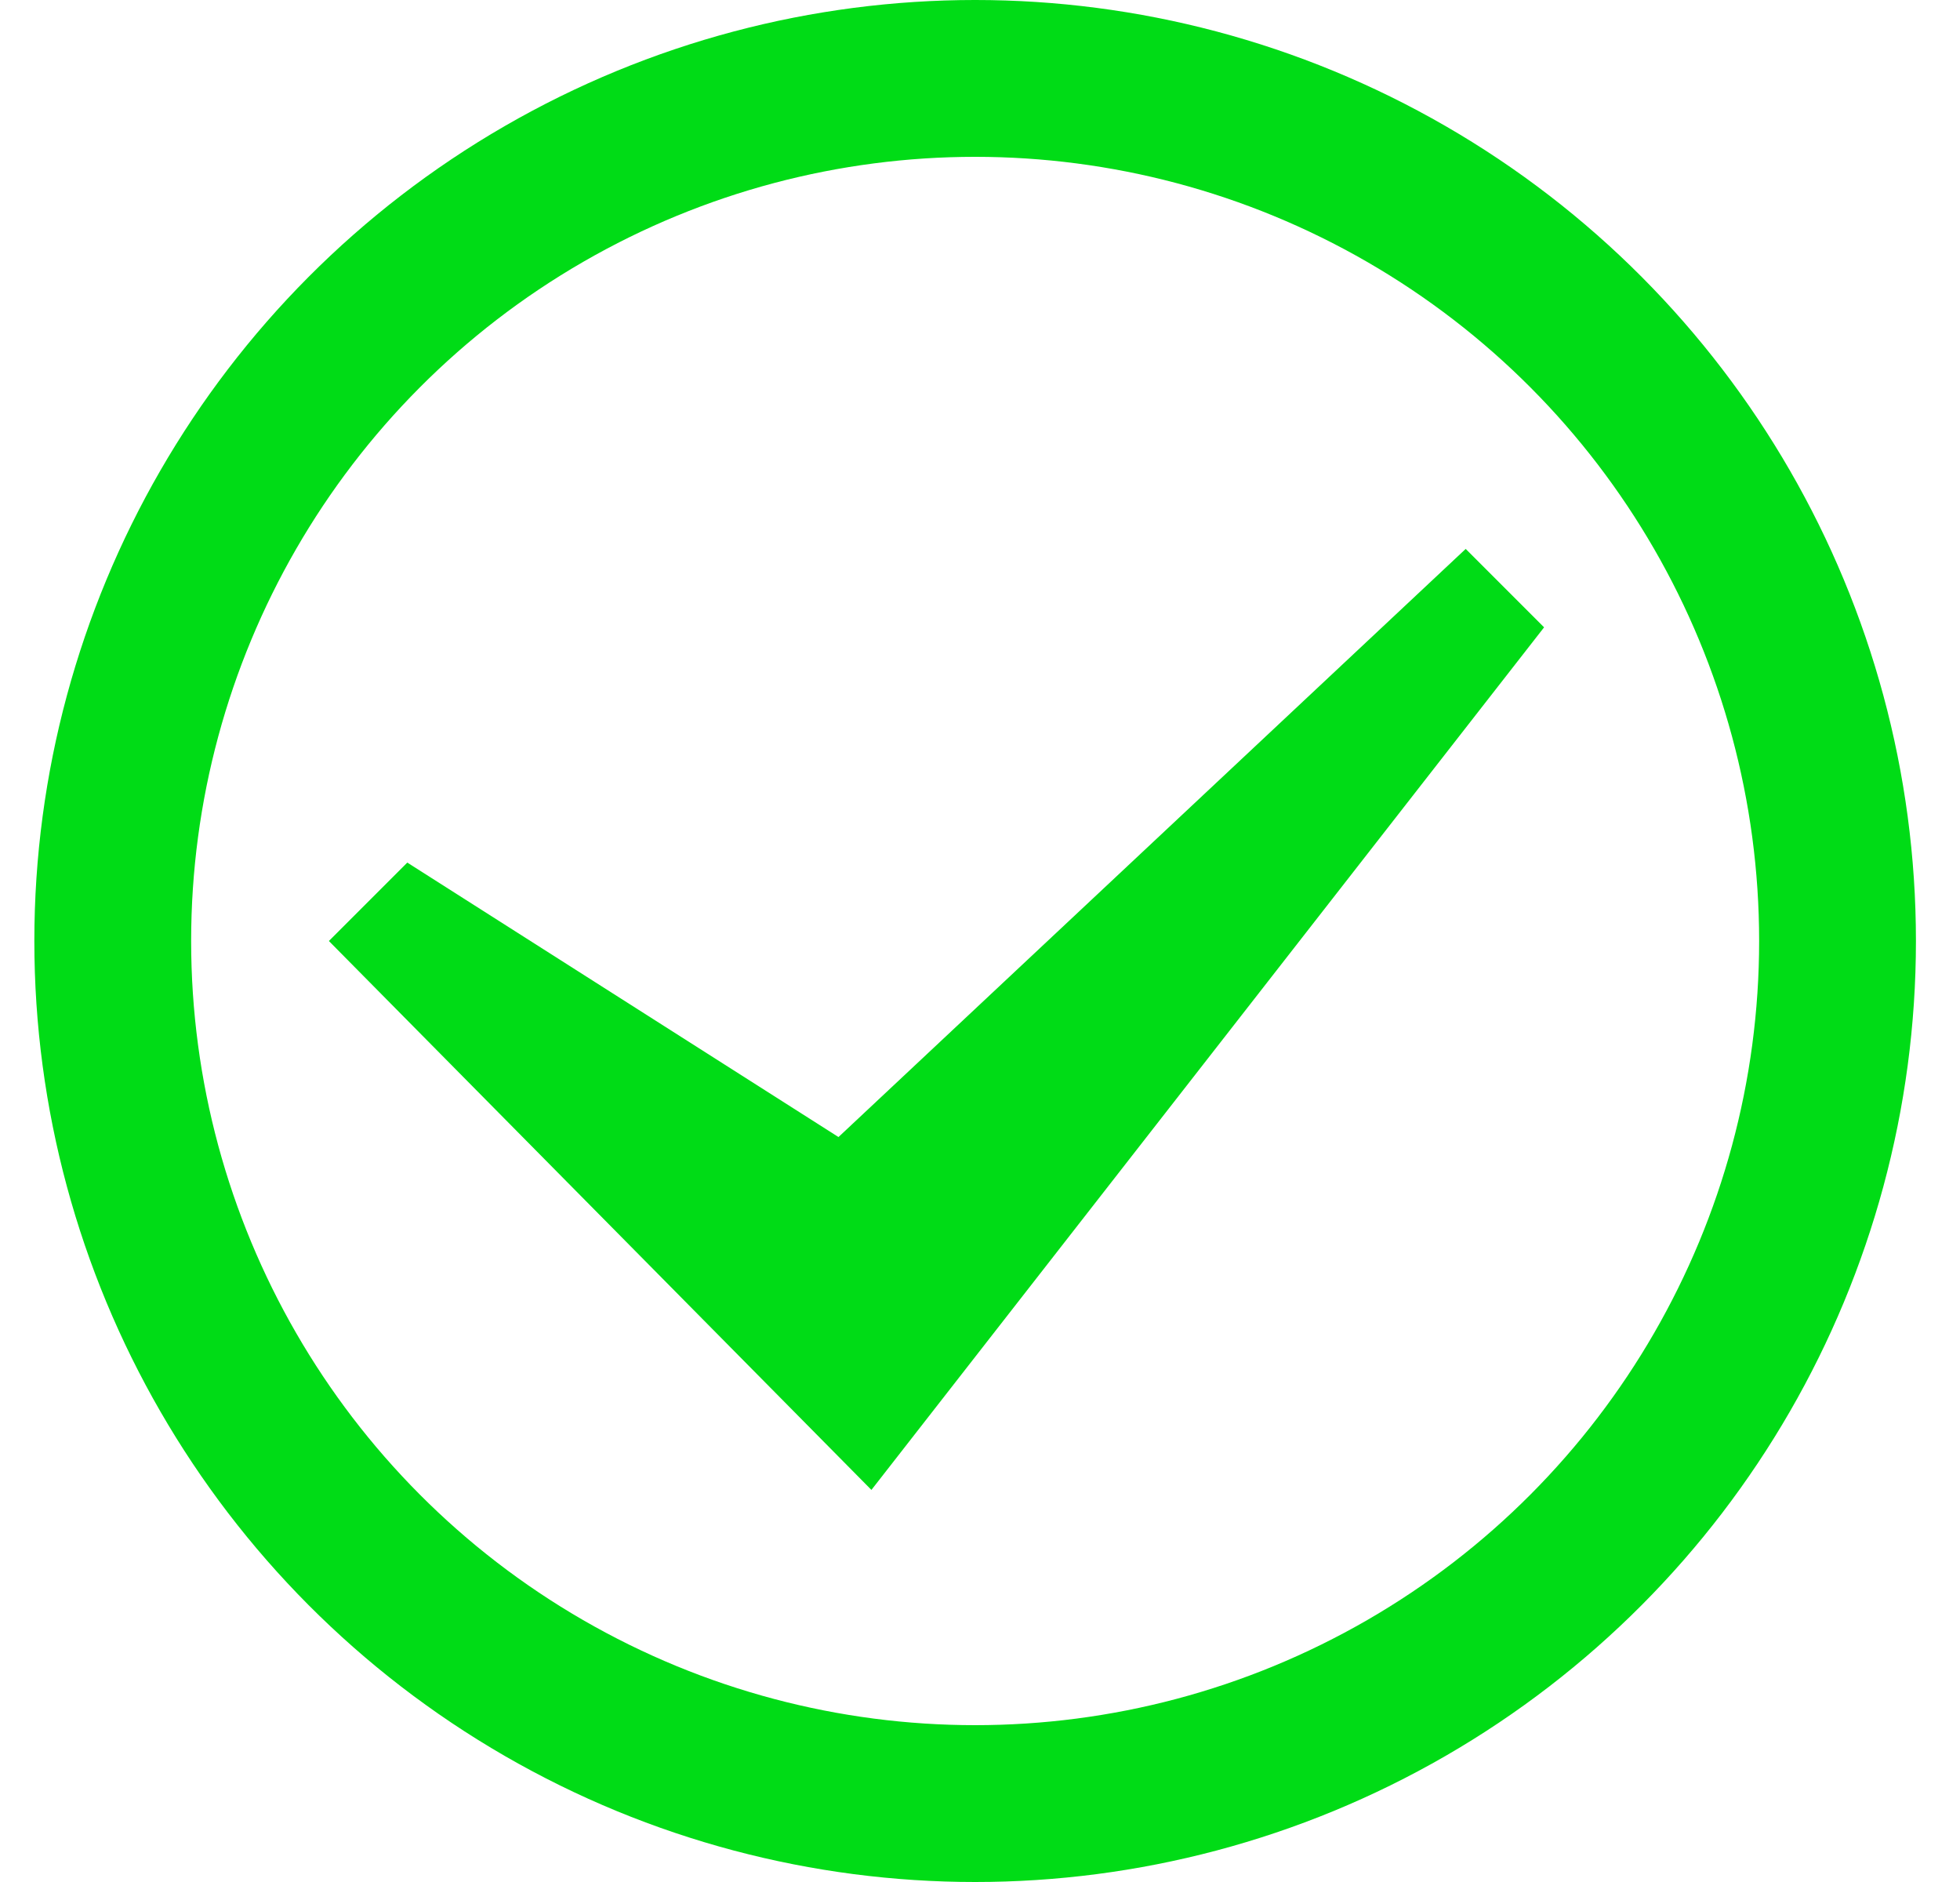
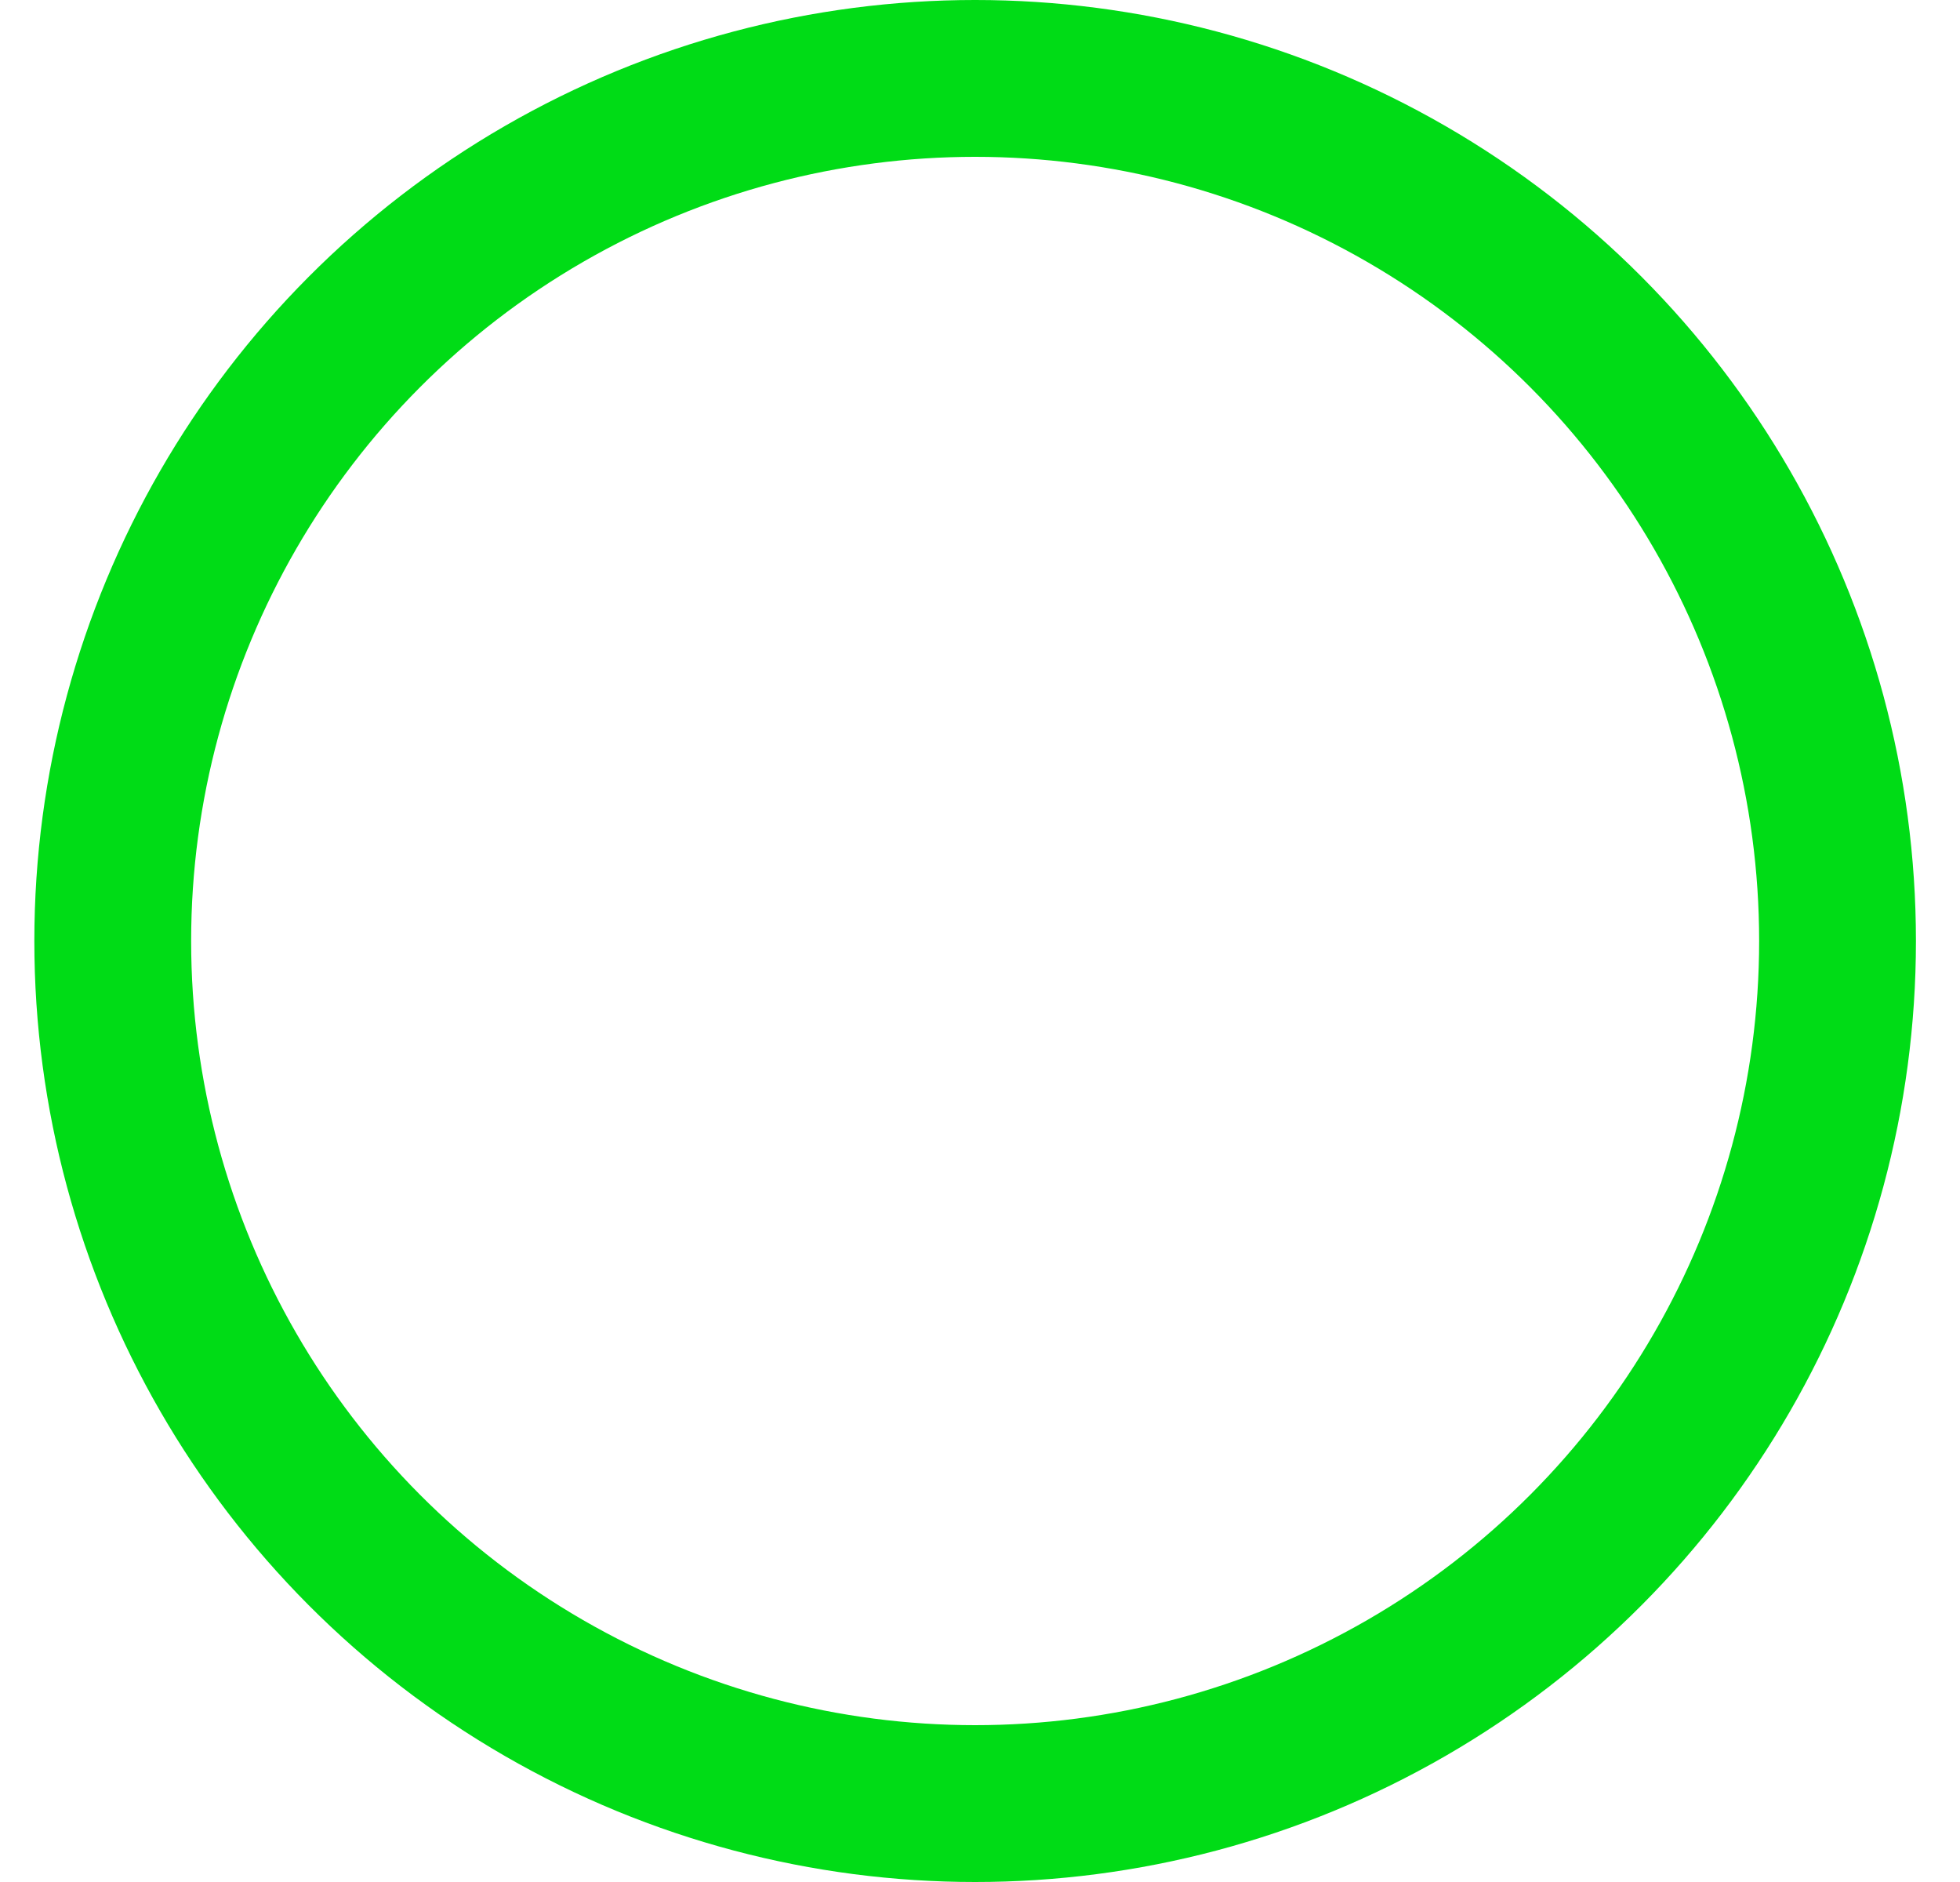
<svg xmlns="http://www.w3.org/2000/svg" width="25" height="24" viewBox="0 0 25 24" fill="none">
-   <path fill-rule="evenodd" clip-rule="evenodd" d="M19.695 8L11.115 19L4.195 12L5.195 11L10.695 14.5L18.695 7L19.695 8Z" fill="#00DC16" />
  <circle cx="12.438" cy="12" r="11" stroke="#00DC16" stroke-width="2" />
</svg>